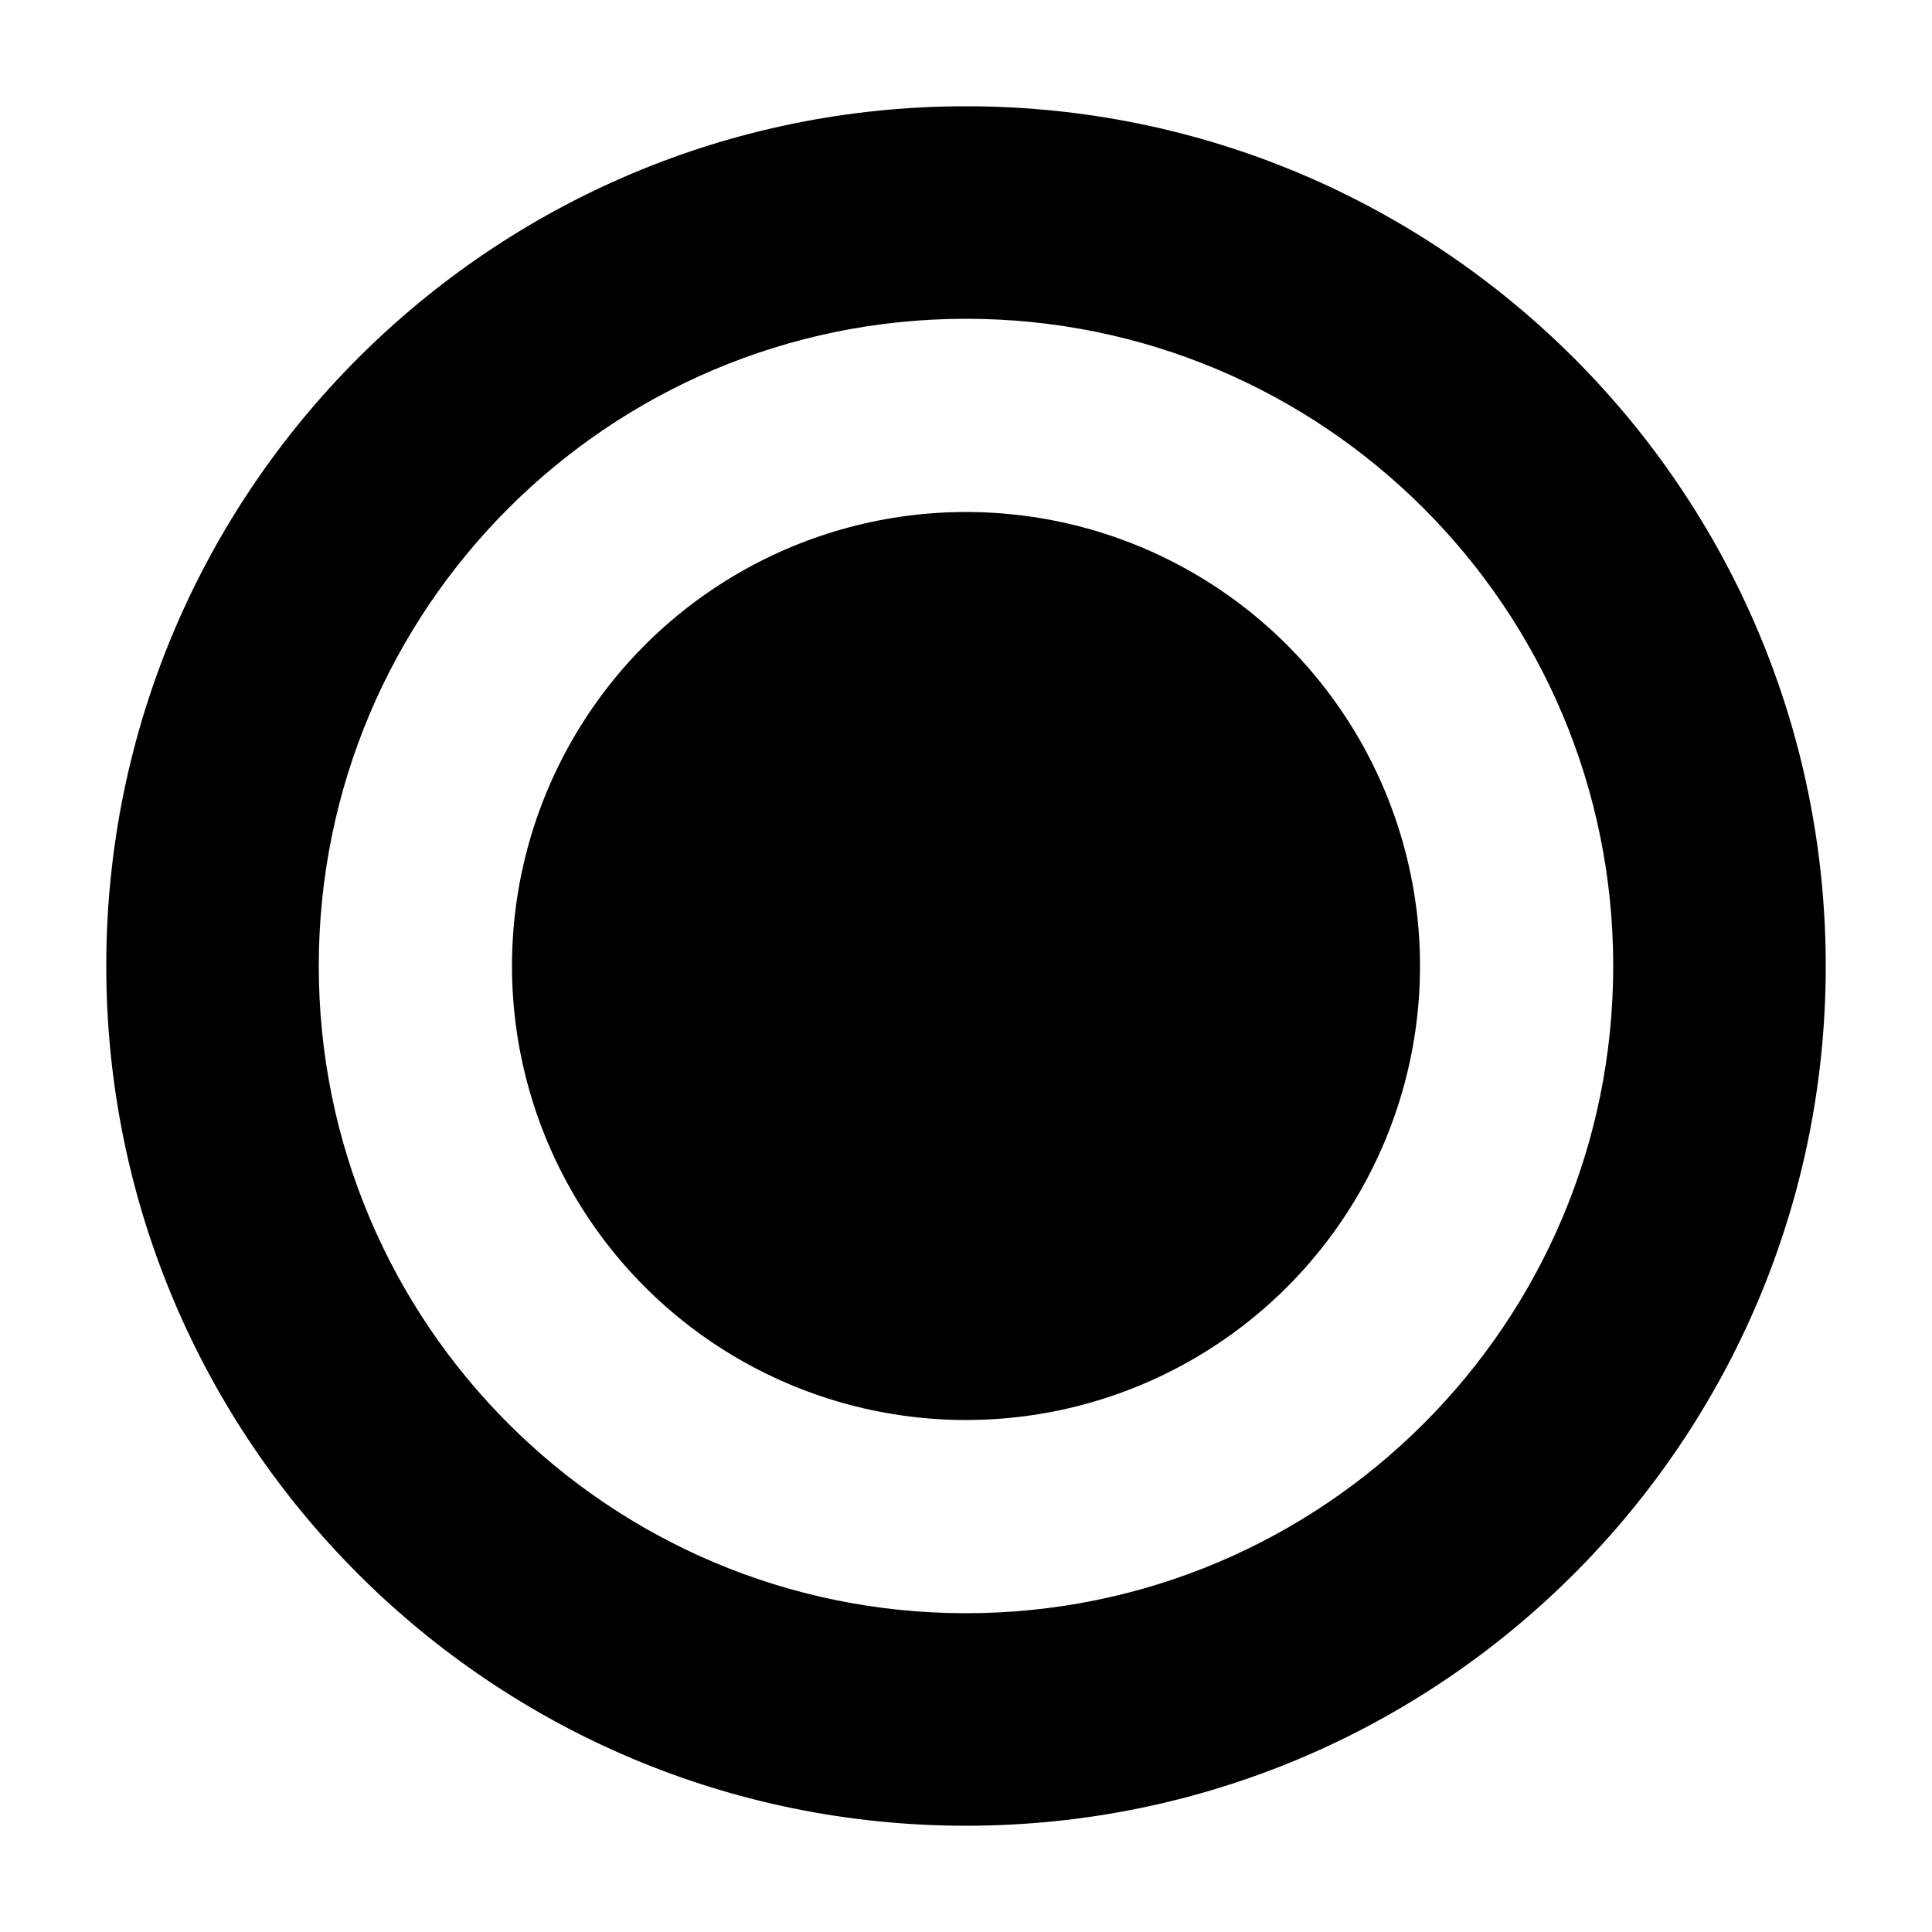
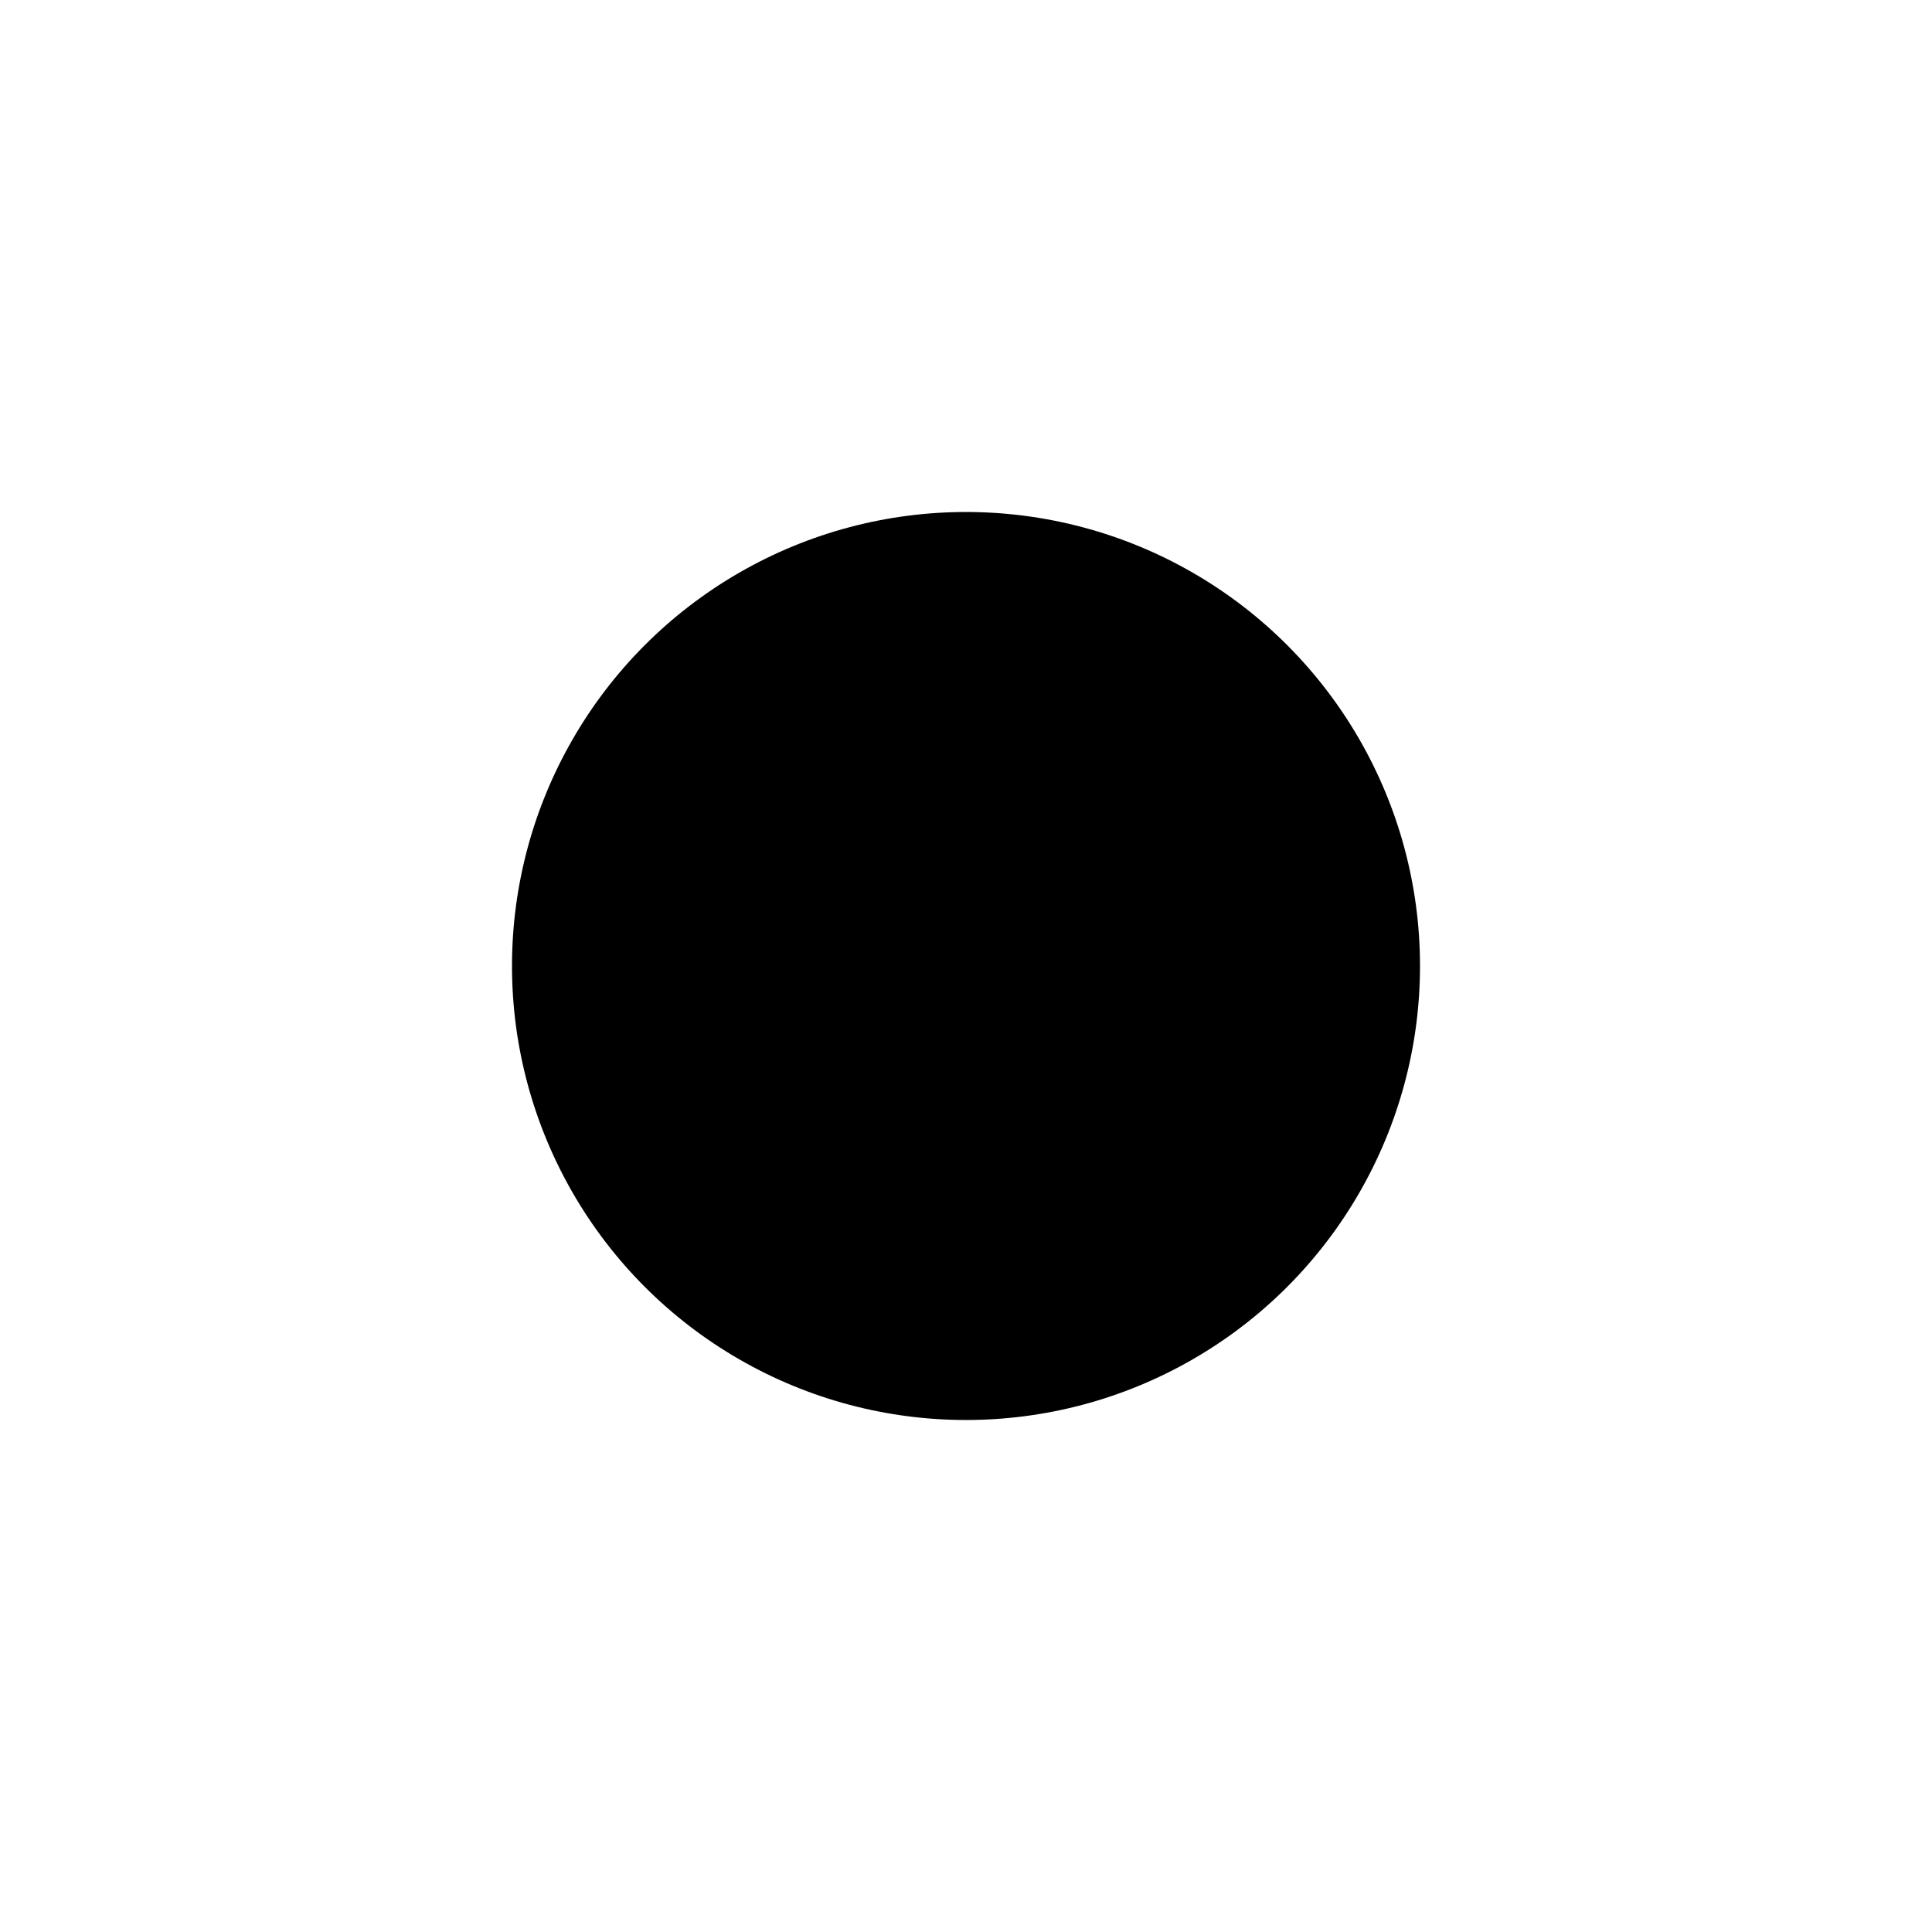
<svg xmlns="http://www.w3.org/2000/svg" version="1.1" x="0px" y="0px" viewBox="0 0 100 100" enable-background="new 0 0 100 100" xml:space="preserve" width="100px" height="100px">
  <circle cx="50" cy="50" r="23.499" />
-   <path d="M50,5.5C25.424,5.5,5.5,25.424,5.5,50c0,24.577,19.924,44.5,44.5,44.5c24.577,0,44.5-19.923,44.5-44.5  C94.5,25.424,74.577,5.5,50,5.5z M50,83.5c-18.501,0-33.5-14.999-33.5-33.5c0-18.501,14.999-33.5,33.5-33.5  c18.501,0,33.5,14.999,33.5,33.5C83.5,68.501,68.501,83.5,50,83.5z" />
</svg>